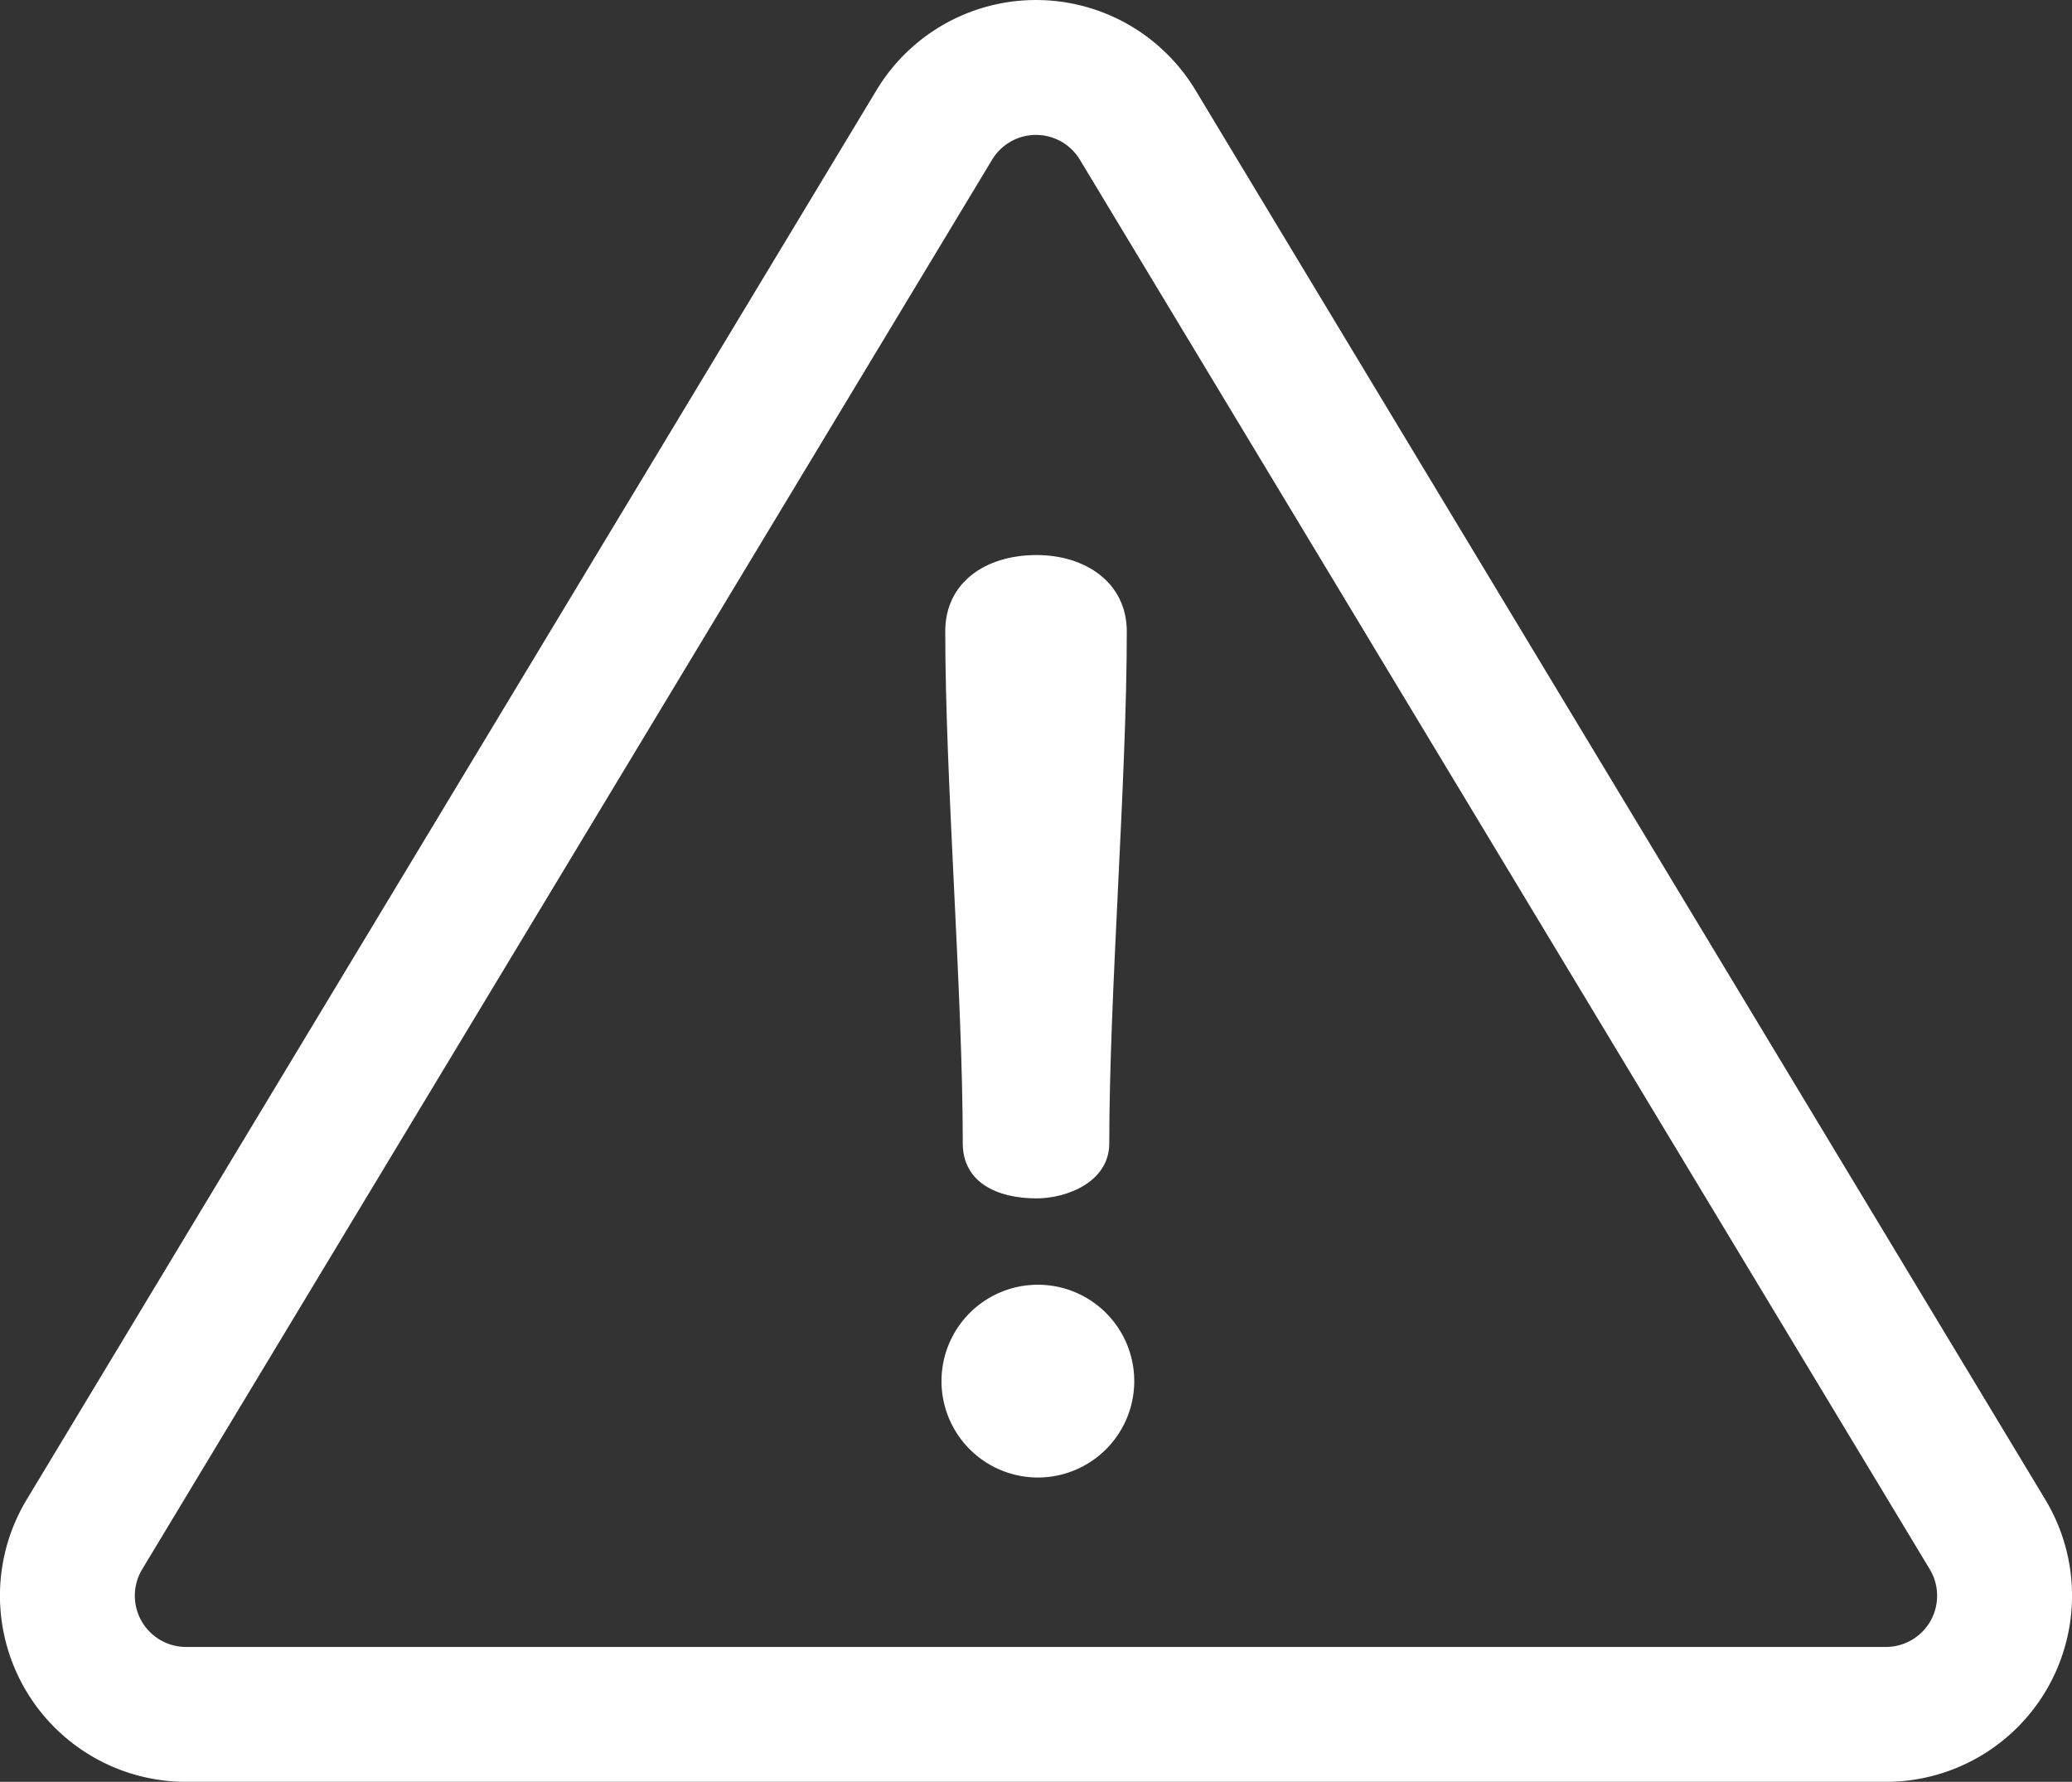
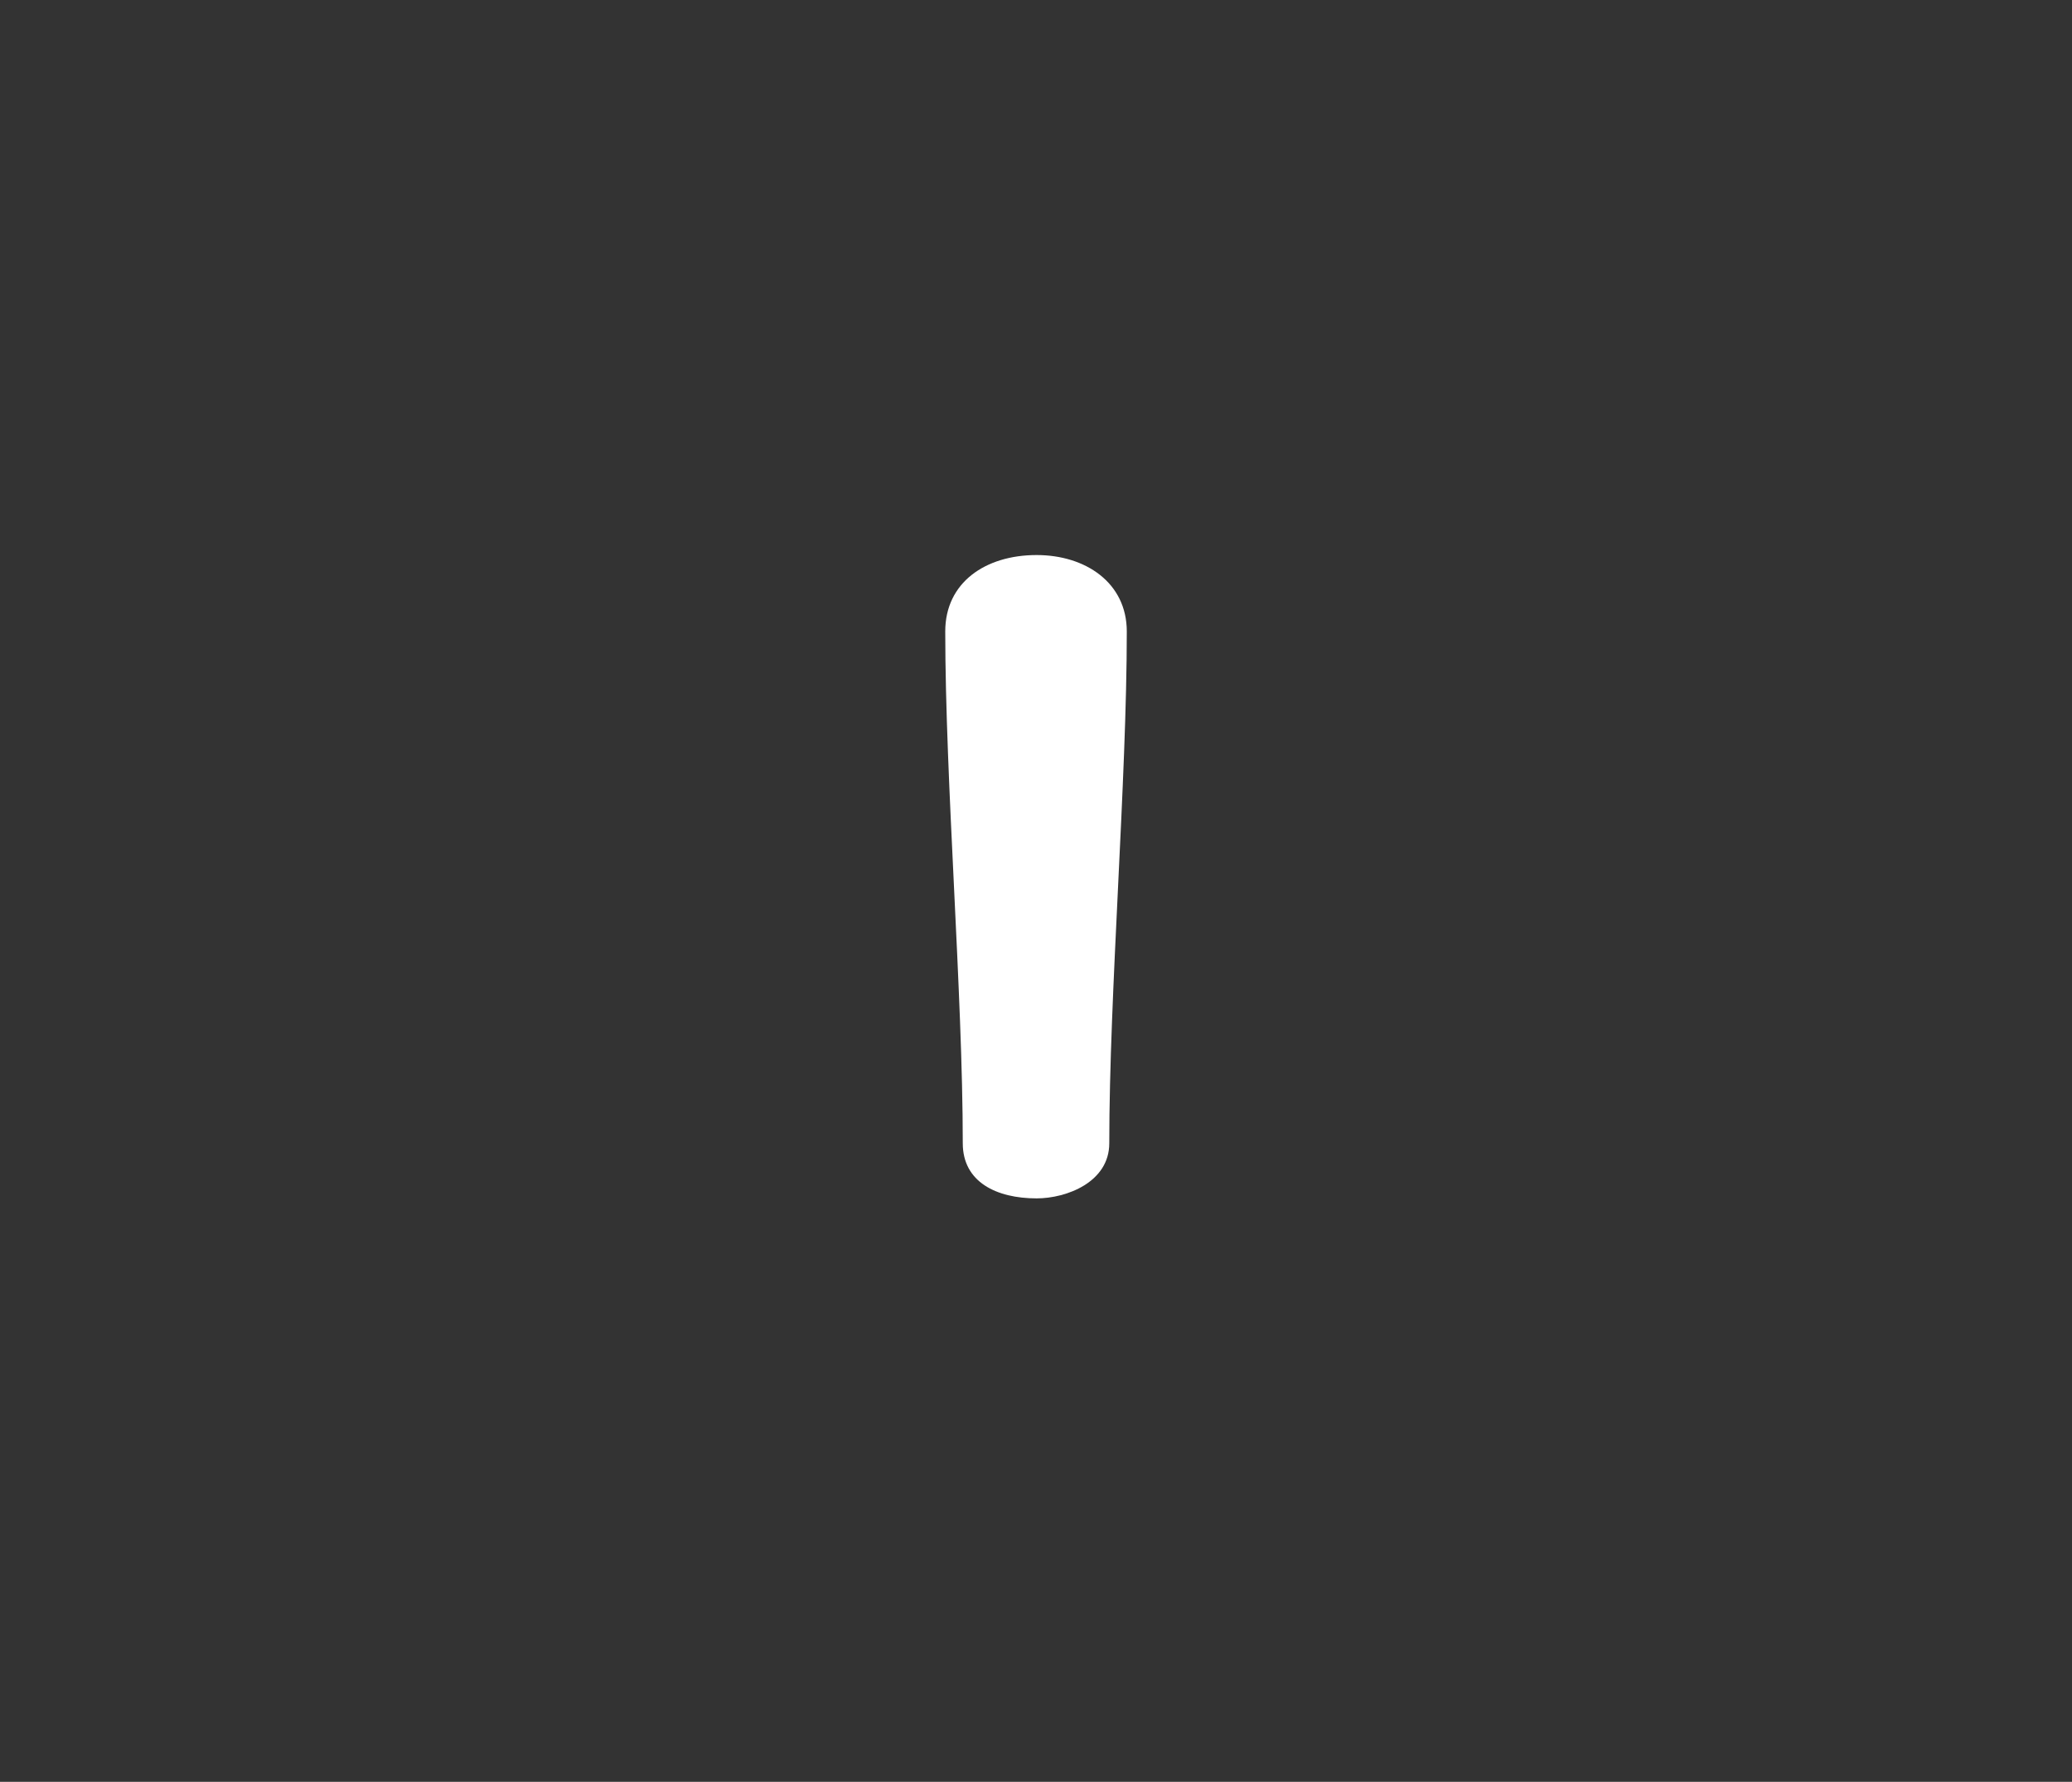
<svg xmlns="http://www.w3.org/2000/svg" width="139.741" height="120.167" viewBox="0 0 139.741 120.167">
  <rect x="0" y="0" width="139.741" height="120.167" fill="#333333" stroke="none" />
  <defs>
    <style>
            .cls-1{fill:#fff}
        </style>
  </defs>
  <g id="danger" transform="translate(0 -35.857)">
    <g id="Group_3219" data-name="Group 3219" transform="translate(0 35.857)">
      <g id="Group_3218" data-name="Group 3218">
-         <path id="Path_8198" d="M137.94 136.988l-57.32-95.06a12.554 12.554 0 0 0-21.5 0L1.8 136.988a12.554 12.554 0 0 0 10.75 19.036h114.639a12.554 12.554 0 0 0 10.751-19.036zm-7.74 8.182a3.462 3.462 0 0 1-3.009 1.757H12.55a3.456 3.456 0 0 1-2.96-5.24l57.32-95.06a3.456 3.456 0 0 1 5.919 0l57.319 95.06a3.46 3.46 0 0 1 .052 3.483z" class="cls-1" data-name="Path 8198" transform="translate(0 -35.857)" />
-       </g>
+         </g>
    </g>
    <g id="Group_3221" data-name="Group 3221" transform="translate(63.75 73.289)">
      <g id="Group_3220" data-name="Group 3220">
        <path id="Path_8199" d="M239.74 173.005c-3.461 0-6.162 1.857-6.162 5.149 0 10.044 1.182 24.478 1.182 34.523 0 2.617 2.28 3.714 4.98 3.714 2.026 0 4.9-1.1 4.9-3.714 0-10.044 1.182-24.478 1.182-34.523-.005-3.292-2.79-5.149-6.082-5.149z" class="cls-1" data-name="Path 8199" transform="translate(-233.578 -173.005)" />
      </g>
    </g>
    <g id="Group_3223" data-name="Group 3223" transform="translate(63.497 122.499)">
      <g id="Group_3222" data-name="Group 3222">
-         <path id="Path_8200" d="M239.151 353.306a6.5 6.5 0 1 0 0 13 6.5 6.5 0 0 0 0-13z" class="cls-1" data-name="Path 8200" transform="translate(-232.651 -353.306)" />
-       </g>
+         </g>
    </g>
  </g>
</svg>